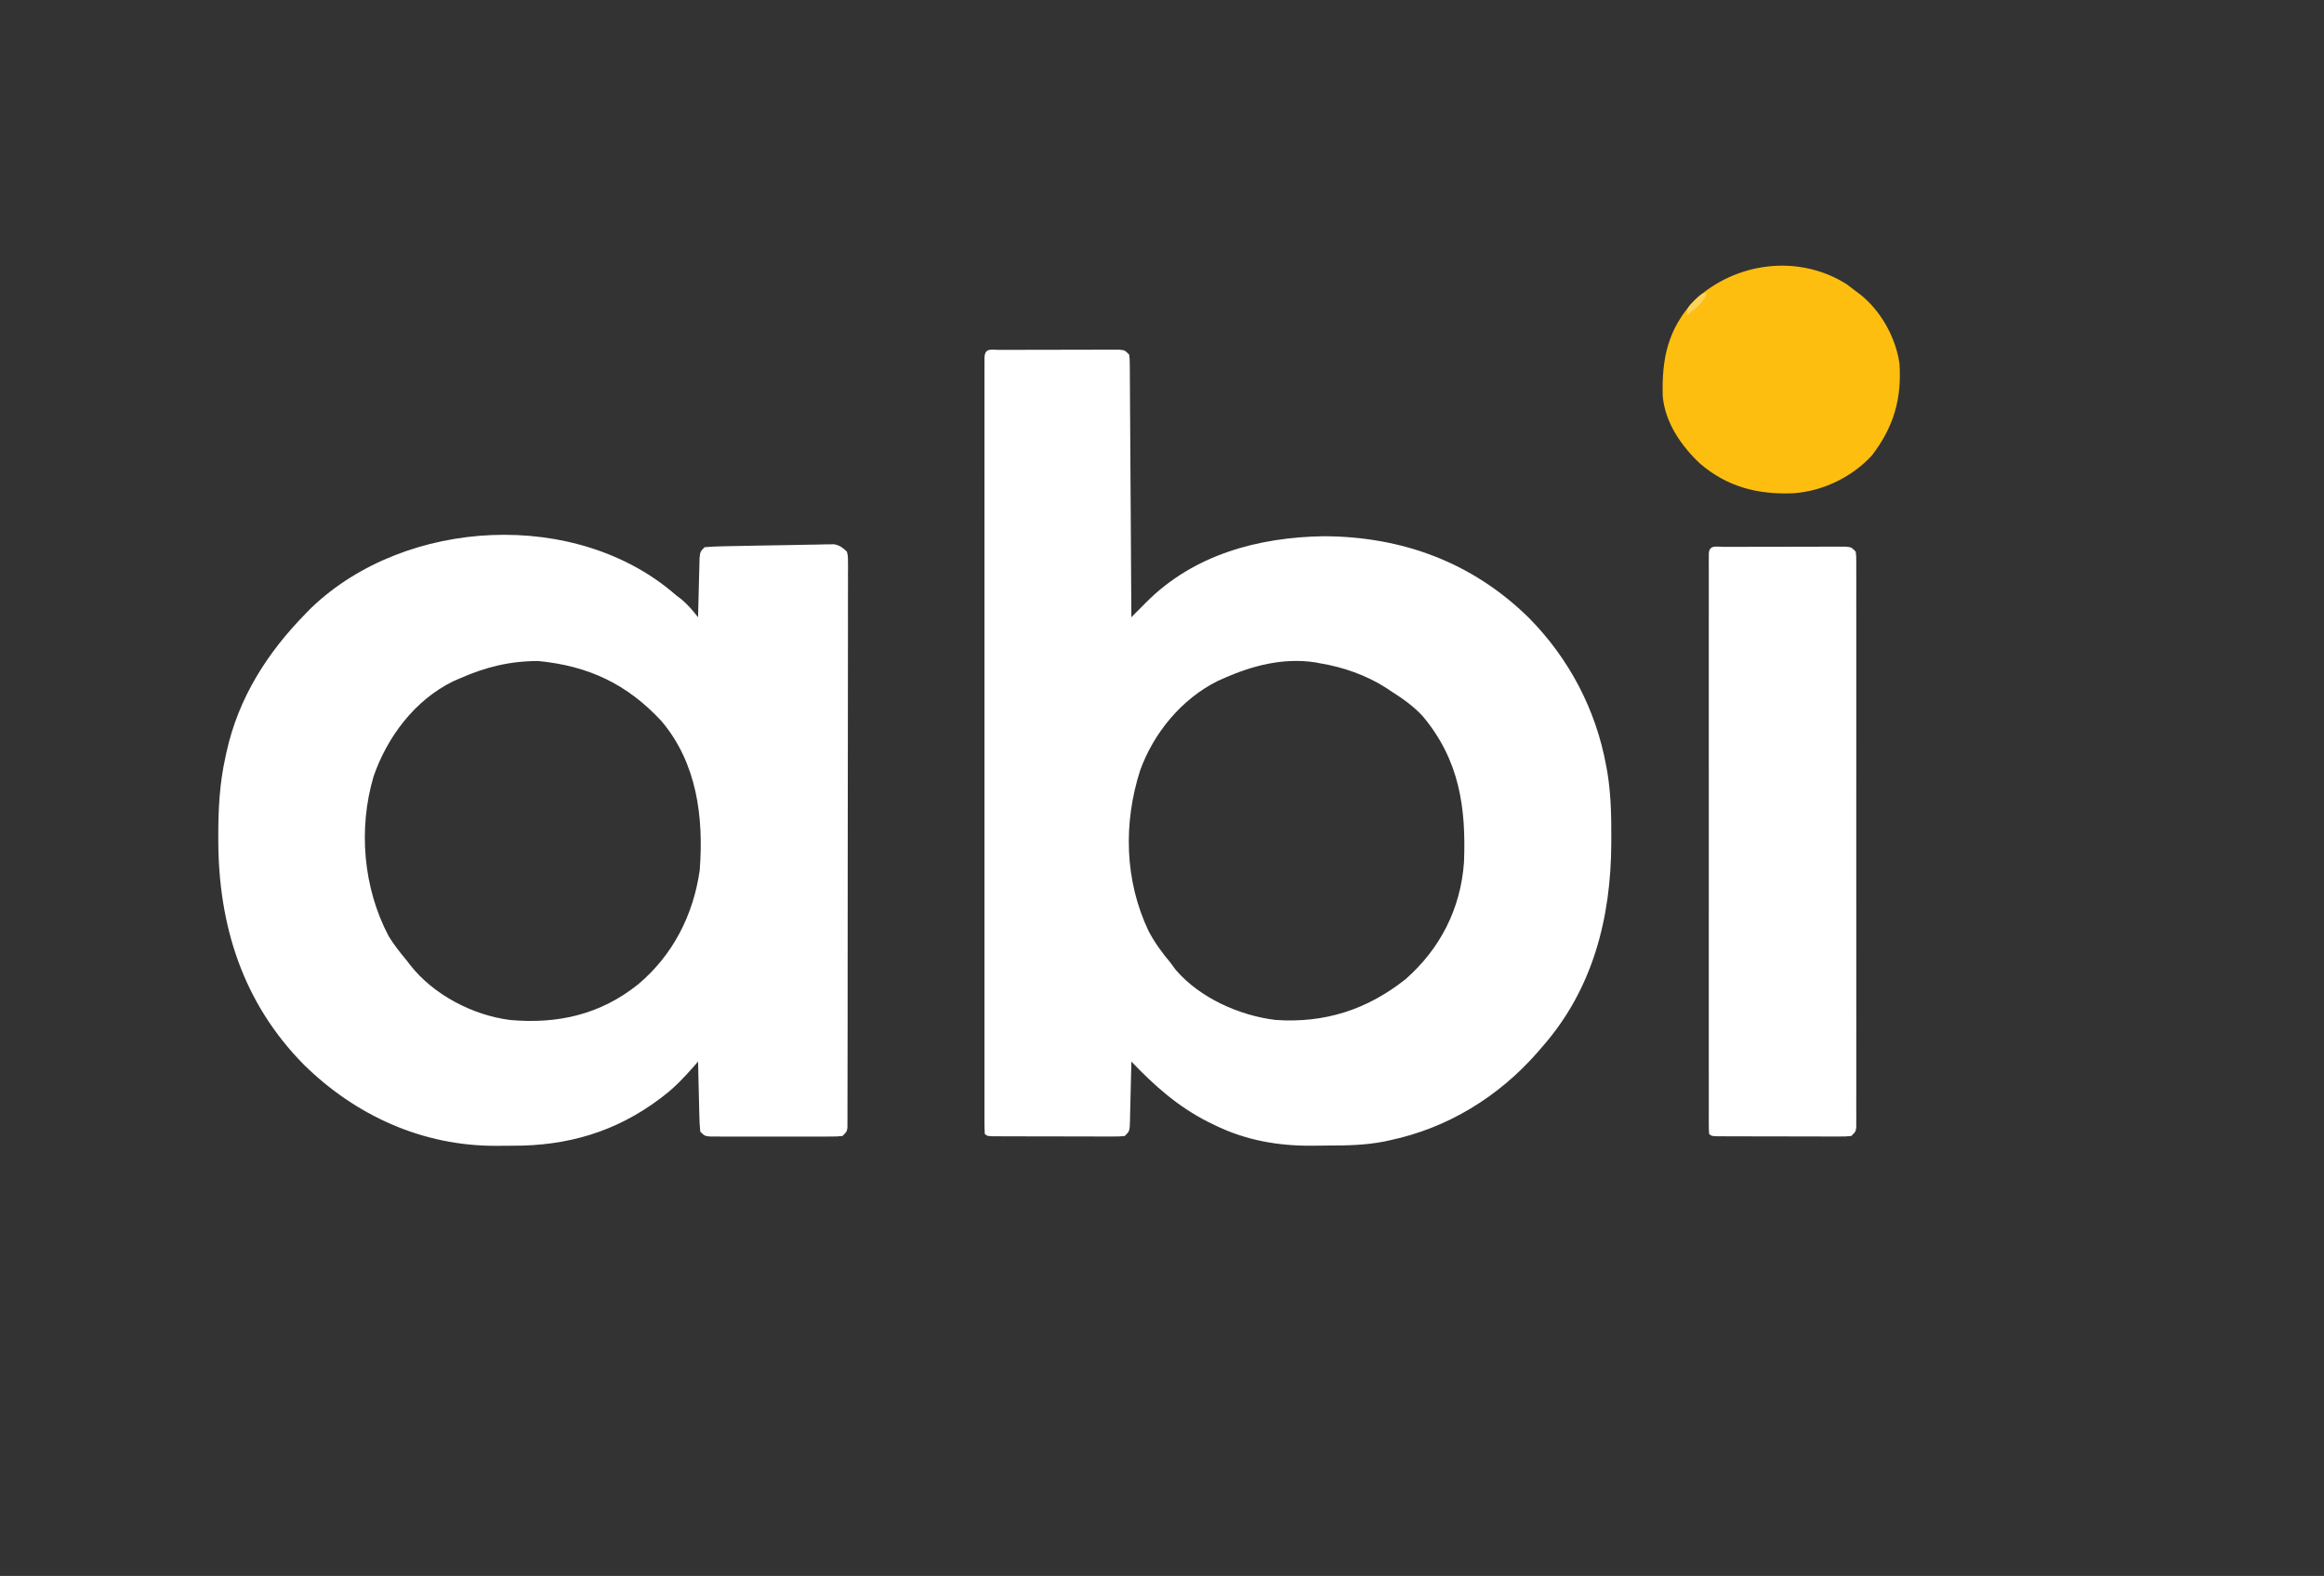
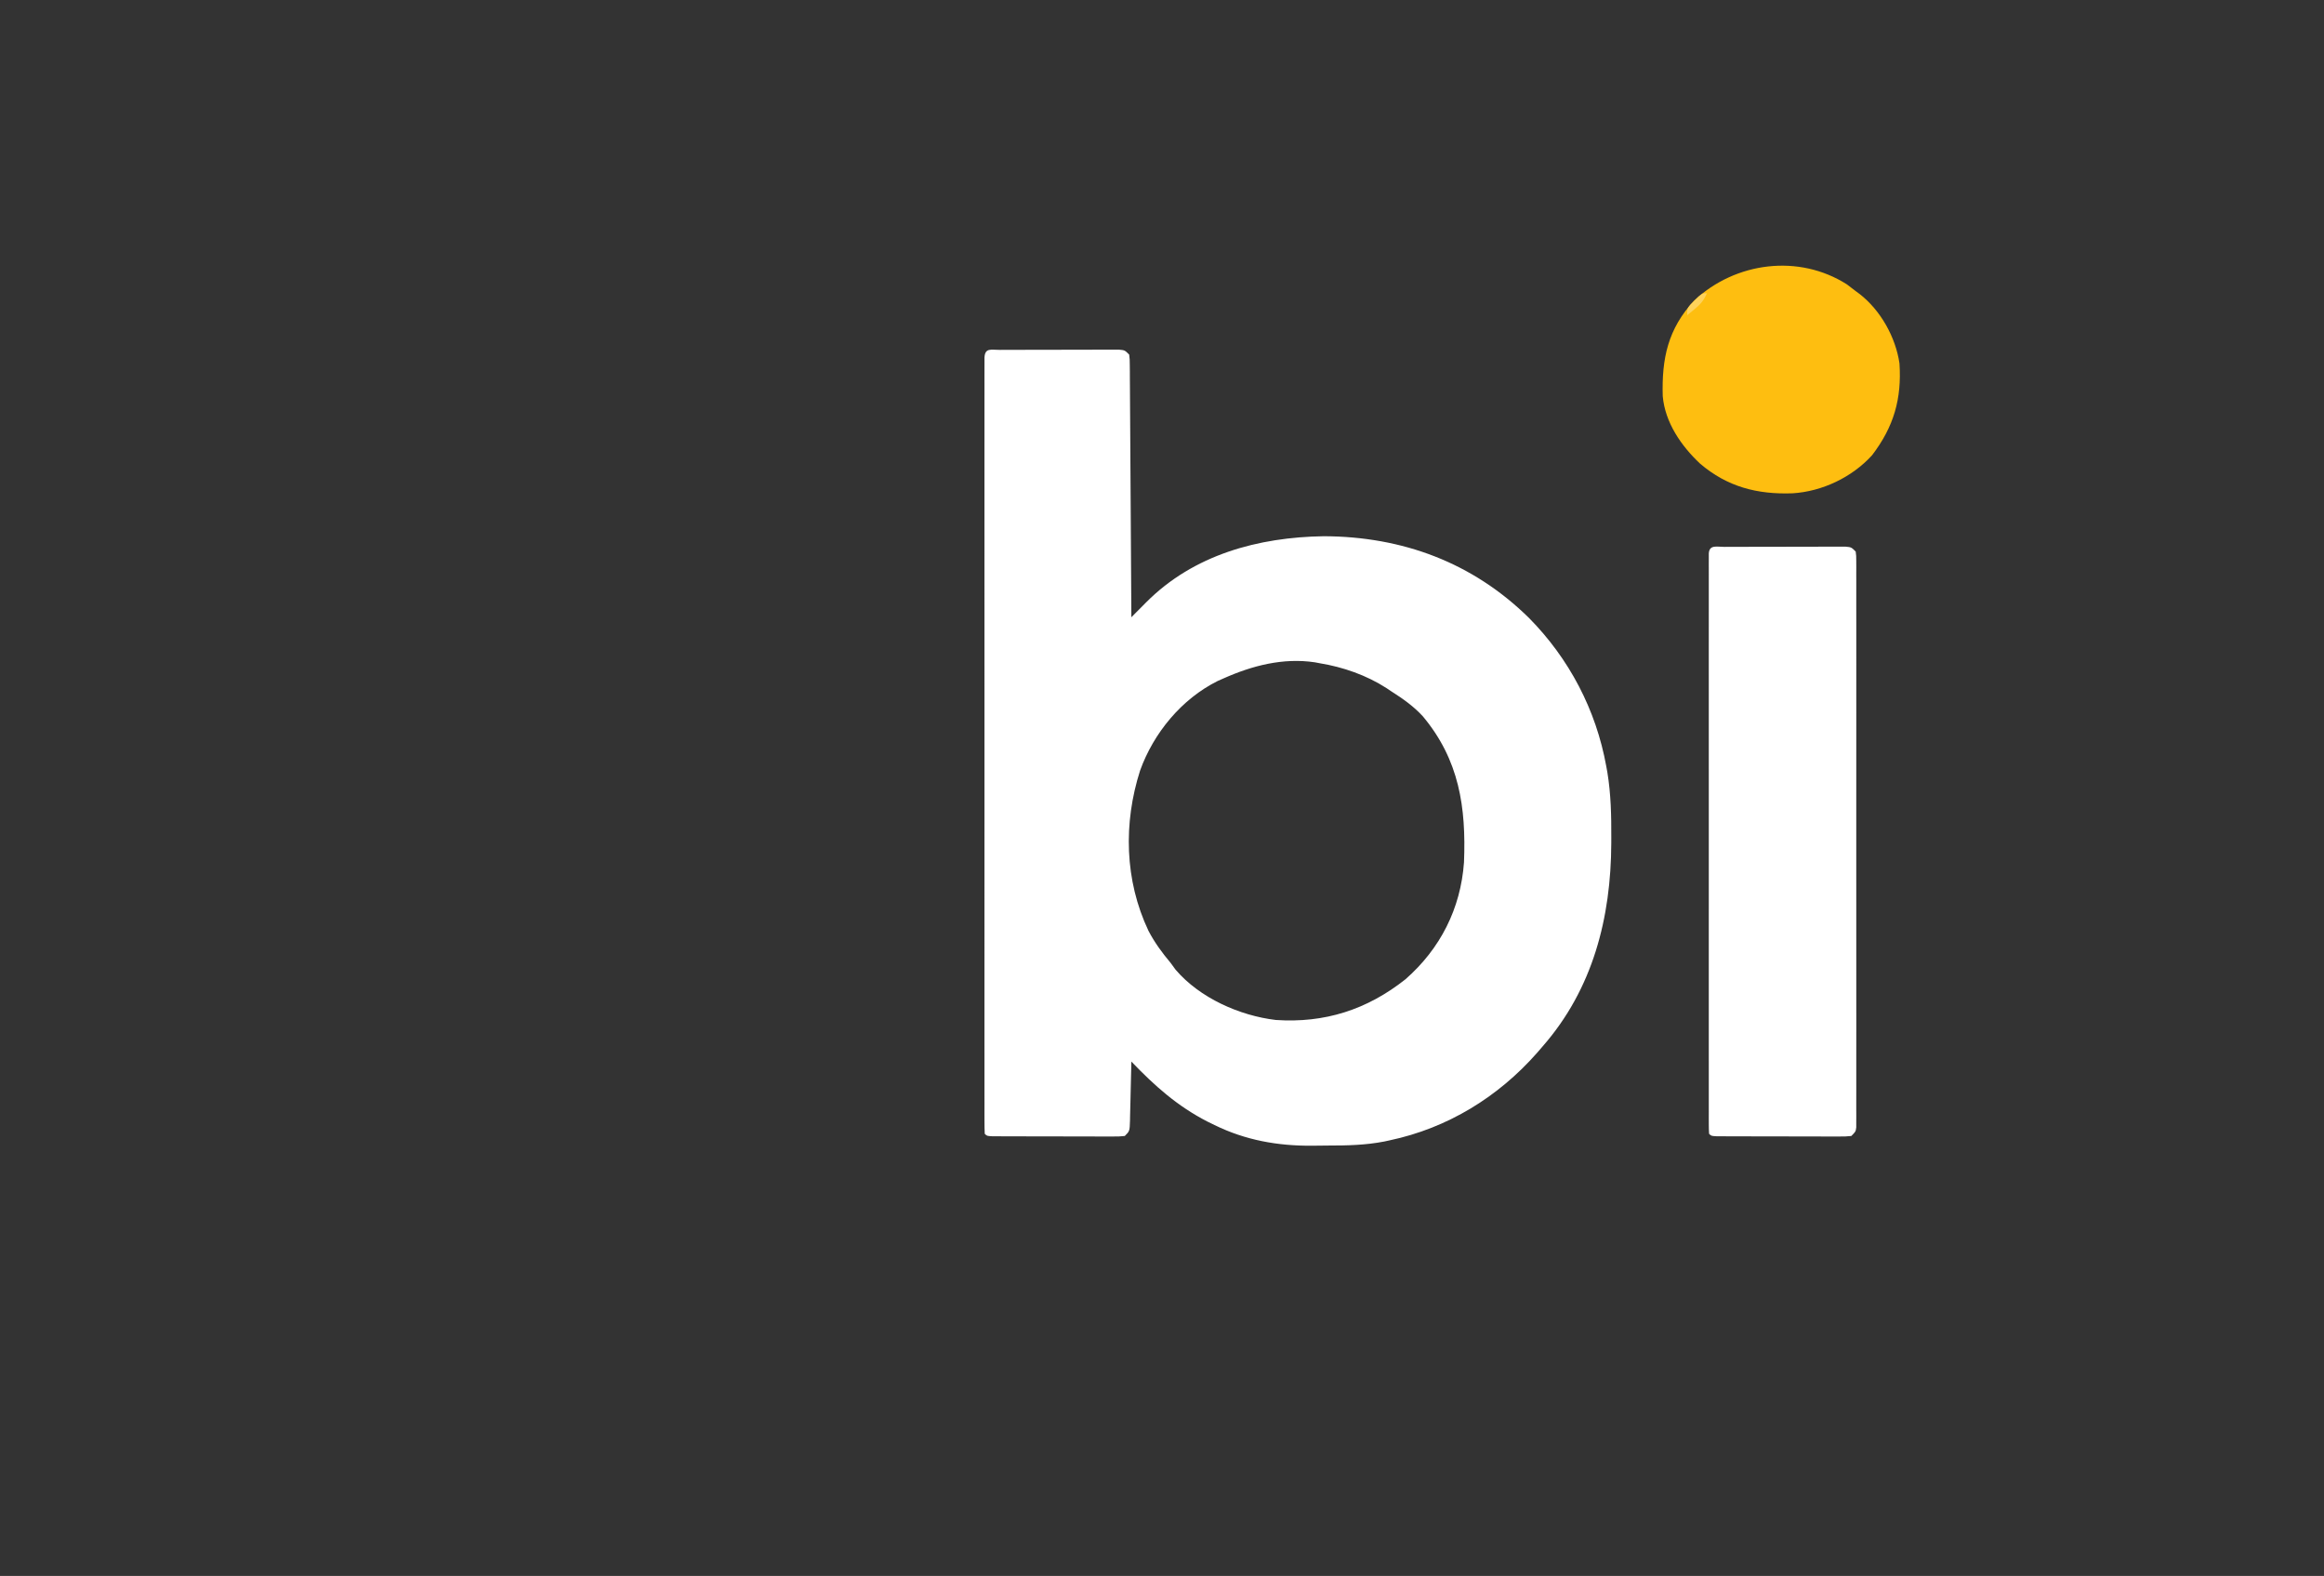
<svg xmlns="http://www.w3.org/2000/svg" version="1.1" width="1062" height="720">
  <rect width="100%" height="100%" fill="#333333" stroke="none" />
  <path d="M0 0 C1.255 -0.006 2.51 -0.013 3.802 -0.019 C5.183 -0.021 6.563 -0.022 7.944 -0.023 C9.35 -0.026 10.756 -0.029 12.162 -0.033 C15.114 -0.039 18.066 -0.041 21.017 -0.04 C24.805 -0.04 28.592 -0.054 32.38 -0.071 C35.286 -0.082 38.191 -0.084 41.097 -0.083 C42.493 -0.085 43.89 -0.089 45.287 -0.097 C47.238 -0.107 49.189 -0.102 51.141 -0.098 C52.252 -0.099 53.364 -0.101 54.51 -0.102 C57.135 0.145 57.135 0.145 59.135 2.145 C59.397 4.265 59.397 4.265 59.413 6.941 C59.425 7.954 59.436 8.966 59.447 10.009 C59.449 11.124 59.452 12.239 59.454 13.388 C59.464 14.559 59.474 15.729 59.484 16.936 C59.51 20.15 59.527 23.365 59.54 26.58 C59.555 29.938 59.582 33.295 59.608 36.653 C59.655 43.014 59.691 49.375 59.724 55.735 C59.763 62.976 59.812 70.216 59.862 77.457 C59.966 92.353 60.055 107.249 60.135 122.145 C60.889 121.385 61.643 120.625 62.419 119.843 C63.419 118.838 64.419 117.834 65.418 116.829 C65.914 116.329 66.409 115.829 66.92 115.314 C88.614 93.544 118.126 85.585 148.056 85.134 C184.089 85.265 216.125 97.163 241.885 122.52 C260.21 141.082 272.469 164.418 277.135 190.145 C277.311 191.114 277.487 192.083 277.668 193.081 C279.281 203 279.493 212.742 279.448 222.77 C279.445 224.028 279.445 224.028 279.442 225.31 C279.317 259.437 271.082 291.902 248.135 318.145 C246.886 319.594 246.886 319.594 245.612 321.071 C227.832 341.317 204.603 355.571 178.135 361.145 C176.909 361.412 176.909 361.412 175.658 361.685 C167.104 363.342 158.664 363.518 149.983 363.516 C147.534 363.52 145.087 363.557 142.639 363.594 C127.021 363.705 112.244 361.074 98.135 354.145 C97.079 353.631 96.024 353.117 94.936 352.587 C81.188 345.542 70.712 336.183 60.135 325.145 C60.105 326.584 60.105 326.584 60.075 328.051 C59.999 331.603 59.91 335.155 59.818 338.707 C59.779 340.246 59.744 341.784 59.713 343.323 C59.668 345.532 59.61 347.741 59.549 349.95 C59.538 350.64 59.526 351.329 59.514 352.04 C59.363 356.918 59.363 356.918 57.135 359.145 C54.51 359.393 54.51 359.393 51.141 359.388 C49.883 359.391 48.625 359.394 47.329 359.398 C45.95 359.391 44.572 359.383 43.194 359.376 C41.786 359.375 40.379 359.374 38.972 359.374 C36.022 359.373 33.072 359.364 30.123 359.351 C26.334 359.334 22.545 359.33 18.756 359.331 C15.851 359.331 12.945 359.325 10.039 359.318 C8.642 359.315 7.244 359.313 5.847 359.312 C3.898 359.31 1.949 359.3 0 359.291 C-1.111 359.287 -2.222 359.283 -3.366 359.279 C-5.865 359.145 -5.865 359.145 -6.865 358.145 C-6.964 356.249 -6.991 354.349 -6.991 352.45 C-6.995 350.582 -6.995 350.582 -6.999 348.677 C-6.997 347.278 -6.994 345.878 -6.992 344.479 C-6.993 343.006 -6.995 341.533 -6.997 340.061 C-7.001 335.994 -6.999 331.928 -6.996 327.862 C-6.993 323.484 -6.997 319.107 -7 314.729 C-7.004 306.145 -7.003 297.562 -7 288.978 C-6.998 282.006 -6.998 275.033 -6.999 268.06 C-6.999 267.07 -6.999 266.08 -6.999 265.059 C-7 263.048 -7 261.036 -7 259.024 C-7.003 240.138 -7 221.252 -6.994 202.365 C-6.99 186.141 -6.991 169.917 -6.995 153.693 C-7.001 134.876 -7.003 116.06 -7 97.243 C-6.999 95.239 -6.999 93.235 -6.999 91.23 C-6.999 90.244 -6.998 89.257 -6.998 88.241 C-6.997 81.273 -6.999 74.304 -7.001 67.335 C-7.004 58.849 -7.003 50.363 -6.998 41.877 C-6.995 37.542 -6.994 33.208 -6.998 28.874 C-7.001 24.913 -6.999 20.952 -6.994 16.991 C-6.993 15.551 -6.993 14.112 -6.996 12.672 C-6.999 10.729 -6.995 8.785 -6.991 6.841 C-6.991 5.757 -6.991 4.674 -6.99 3.557 C-6.749 -1.08 -4.041 0.014 0 0 Z M102.135 150.145 C101.297 150.514 100.459 150.883 99.596 151.262 C83.068 159.496 70.325 175.004 64.135 192.145 C56.429 216.208 57.037 242.381 67.948 265.395 C70.787 270.83 74.204 275.462 78.135 280.145 C78.857 281.135 79.579 282.125 80.323 283.145 C91.357 296.078 109.577 304.176 126.135 306.145 C148.434 307.66 167.825 301.469 185.389 287.552 C201.302 273.608 210.612 255.28 212.135 234.145 C213.15 208.876 209.961 187.315 193.323 167.395 C189.1 162.831 184.366 159.465 179.135 156.145 C177.963 155.358 177.963 155.358 176.768 154.555 C167.568 148.628 156.927 144.907 146.135 143.145 C145.43 143.011 144.725 142.877 143.998 142.739 C129.463 140.567 115.31 144.253 102.135 150.145 Z " fill="#FFFFFF" transform="translate(456.865,159.855)" />
-   <path d="M0 0 C1.234 0.936 1.234 0.936 2.492 1.891 C5.428 4.36 7.614 7.001 10 10 C10.02 9.102 10.04 8.203 10.06 7.278 C10.138 3.949 10.225 0.621 10.317 -2.708 C10.356 -4.149 10.391 -5.59 10.422 -7.032 C10.467 -9.102 10.525 -11.172 10.586 -13.242 C10.617 -14.489 10.649 -15.735 10.681 -17.019 C11 -20 11 -20 13 -22 C15.849 -22.247 18.607 -22.374 21.461 -22.414 C22.751 -22.443 22.751 -22.443 24.066 -22.473 C26.836 -22.533 29.605 -22.579 32.375 -22.625 C34.172 -22.663 35.969 -22.702 37.766 -22.742 C42.264 -22.838 46.761 -22.905 51.26 -22.96 C54.065 -23.001 56.869 -23.064 59.673 -23.128 C61.482 -23.156 63.292 -23.184 65.102 -23.211 C65.938 -23.235 66.775 -23.258 67.637 -23.283 C68.415 -23.291 69.193 -23.298 69.995 -23.306 C70.674 -23.319 71.353 -23.333 72.053 -23.347 C74.723 -22.871 76.014 -21.83 78 -20 C78.499 -17.931 78.499 -17.931 78.498 -15.498 C78.507 -14.57 78.516 -13.642 78.526 -12.686 C78.51 -11.155 78.51 -11.155 78.494 -9.592 C78.499 -8.509 78.504 -7.426 78.509 -6.31 C78.52 -2.661 78.503 0.987 78.486 4.635 C78.488 7.243 78.492 9.851 78.497 12.459 C78.507 18.818 78.496 25.177 78.478 31.536 C78.457 38.936 78.457 46.336 78.458 53.737 C78.459 66.937 78.441 80.137 78.412 93.337 C78.383 106.156 78.369 118.975 78.371 131.794 C78.371 132.583 78.371 133.373 78.371 134.187 C78.371 134.975 78.371 135.763 78.371 136.575 C78.372 151.155 78.361 165.735 78.343 180.315 C78.337 185.478 78.335 190.641 78.334 195.803 C78.332 202.746 78.32 209.689 78.299 216.632 C78.294 219.187 78.291 221.742 78.292 224.297 C78.293 227.772 78.282 231.245 78.267 234.719 C78.271 235.742 78.274 236.766 78.277 237.82 C78.267 239.208 78.267 239.208 78.257 240.624 C78.256 241.426 78.254 242.229 78.253 243.056 C78 245 78 245 76 247 C73.381 247.254 73.381 247.254 70.021 247.259 C68.767 247.265 67.512 247.271 66.219 247.278 C64.844 247.274 63.469 247.27 62.094 247.266 C60.689 247.267 59.284 247.269 57.879 247.271 C54.934 247.274 51.988 247.27 49.042 247.261 C45.263 247.249 41.483 247.256 37.703 247.268 C34.802 247.275 31.901 247.273 28.999 247.268 C27.605 247.266 26.212 247.268 24.818 247.273 C22.871 247.278 20.925 247.269 18.979 247.259 C17.87 247.257 16.761 247.256 15.619 247.254 C13 247 13 247 11 245 C10.755 242.568 10.627 240.241 10.586 237.805 C10.557 236.744 10.557 236.744 10.527 235.661 C10.467 233.399 10.421 231.137 10.375 228.875 C10.337 227.342 10.298 225.81 10.258 224.277 C10.162 220.518 10.078 216.759 10 213 C9.428 213.657 8.856 214.313 8.266 214.99 C3.887 219.948 -0.418 224.616 -5.688 228.625 C-6.28 229.08 -6.872 229.536 -7.483 230.005 C-27.601 245.126 -49.795 251.575 -74.75 251.446 C-77.234 251.438 -79.716 251.466 -82.199 251.498 C-115.742 251.645 -146.372 237.782 -170.125 214.438 C-198.071 186.154 -209.218 150.834 -209.25 111.625 C-209.251 110.871 -209.251 110.117 -209.252 109.341 C-209.235 97.33 -208.634 85.759 -206 74 C-205.844 73.265 -205.689 72.531 -205.528 71.774 C-200.061 46.756 -186.772 26.033 -169 8 C-168.236 7.223 -167.471 6.445 -166.684 5.645 C-123.49 -35.648 -45.233 -39.709 0 0 Z M-99 38 C-99.987 38.431 -100.975 38.861 -101.992 39.305 C-119.434 47.849 -132.078 64.71 -138.293 82.754 C-145.344 106.672 -143.041 133.686 -131.379 155.73 C-128.925 159.77 -126.02 163.375 -123 167 C-122.551 167.594 -122.103 168.189 -121.641 168.801 C-110.946 182.484 -93.081 191.773 -76 194 C-54.137 195.961 -34.629 191.533 -17.38 177.713 C-1.511 164.389 7.835 146.067 10.75 125.625 C12.615 101.424 9.502 76.68 -6.672 57.512 C-22.414 40.528 -39.952 32.268 -63 30 C-75.999 30 -87.211 32.77 -99 38 Z " fill="#FFFFFF" transform="translate(309,272)" />
-   <path d="M0 0 C1.275 -0.006 2.55 -0.013 3.863 -0.019 C5.266 -0.021 6.668 -0.022 8.071 -0.023 C9.499 -0.026 10.928 -0.029 12.357 -0.033 C15.355 -0.039 18.354 -0.041 21.353 -0.04 C25.201 -0.04 29.049 -0.054 32.897 -0.071 C35.849 -0.082 38.801 -0.084 41.753 -0.083 C43.172 -0.085 44.591 -0.089 46.01 -0.097 C47.992 -0.107 49.975 -0.102 51.957 -0.098 C53.651 -0.1 53.651 -0.1 55.38 -0.102 C58.043 0.145 58.043 0.145 60.043 2.145 C60.294 4.091 60.294 4.091 60.295 6.524 C60.3 7.45 60.305 8.376 60.311 9.33 C60.306 10.354 60.302 11.378 60.297 12.433 C60.3 13.515 60.303 14.598 60.307 15.713 C60.315 19.364 60.308 23.015 60.302 26.667 C60.305 29.275 60.308 31.882 60.313 34.49 C60.322 40.853 60.32 47.215 60.314 53.578 C60.309 58.747 60.309 63.916 60.311 69.085 C60.311 69.82 60.311 70.555 60.312 71.312 C60.312 72.804 60.313 74.296 60.314 75.788 C60.319 89.793 60.313 103.798 60.302 117.803 C60.293 129.83 60.295 141.857 60.304 153.884 C60.315 167.838 60.319 181.791 60.313 195.745 C60.312 197.232 60.311 198.718 60.311 200.205 C60.31 201.303 60.31 201.303 60.31 202.422 C60.308 207.587 60.311 212.753 60.316 217.918 C60.322 224.865 60.318 231.812 60.306 238.759 C60.303 241.316 60.304 243.873 60.309 246.429 C60.314 249.906 60.307 253.382 60.297 256.858 C60.302 257.882 60.306 258.906 60.311 259.961 C60.303 261.349 60.303 261.349 60.295 262.766 C60.295 263.569 60.294 264.372 60.294 265.2 C60.043 267.145 60.043 267.145 58.043 269.145 C55.38 269.393 55.38 269.393 51.957 269.388 C50.04 269.393 50.04 269.393 48.084 269.398 C46.684 269.391 45.284 269.383 43.883 269.376 C42.453 269.375 41.024 269.374 39.594 269.374 C36.597 269.373 33.6 269.364 30.604 269.351 C26.754 269.334 22.905 269.33 19.055 269.331 C16.104 269.331 13.152 269.325 10.2 269.318 C8.78 269.315 7.36 269.313 5.94 269.312 C3.96 269.31 1.98 269.3 0 269.291 C-1.129 269.287 -2.257 269.283 -3.42 269.279 C-5.957 269.145 -5.957 269.145 -6.957 268.145 C-7.054 266.718 -7.082 265.286 -7.083 263.855 C-7.085 262.924 -7.088 261.992 -7.091 261.033 C-7.088 259.997 -7.086 258.962 -7.084 257.895 C-7.085 256.805 -7.087 255.714 -7.088 254.591 C-7.093 250.907 -7.089 247.222 -7.086 243.538 C-7.088 240.909 -7.089 238.28 -7.091 235.651 C-7.096 229.233 -7.095 222.815 -7.092 216.397 C-7.09 211.184 -7.09 205.97 -7.091 200.757 C-7.091 200.016 -7.091 199.276 -7.091 198.512 C-7.091 197.008 -7.092 195.504 -7.092 194 C-7.095 179.877 -7.092 165.755 -7.086 151.633 C-7.082 139.502 -7.083 127.371 -7.087 115.24 C-7.093 101.17 -7.095 87.1 -7.092 73.03 C-7.091 71.532 -7.091 70.033 -7.091 68.534 C-7.09 67.796 -7.09 67.059 -7.09 66.299 C-7.089 61.088 -7.091 55.878 -7.093 50.668 C-7.096 43.662 -7.094 36.655 -7.088 29.649 C-7.087 27.07 -7.087 24.49 -7.089 21.91 C-7.092 18.405 -7.089 14.9 -7.084 11.395 C-7.086 10.36 -7.088 9.325 -7.091 8.258 C-7.088 7.326 -7.085 6.395 -7.083 5.435 C-7.082 4.625 -7.082 3.815 -7.082 2.98 C-6.801 -1.135 -3.382 0.011 0 0 Z " fill="#FFFFFF" transform="translate(787.957,249.855)" />
+   <path d="M0 0 C1.275 -0.006 2.55 -0.013 3.863 -0.019 C5.266 -0.021 6.668 -0.022 8.071 -0.023 C9.499 -0.026 10.928 -0.029 12.357 -0.033 C15.355 -0.039 18.354 -0.041 21.353 -0.04 C25.201 -0.04 29.049 -0.054 32.897 -0.071 C35.849 -0.082 38.801 -0.084 41.753 -0.083 C43.172 -0.085 44.591 -0.089 46.01 -0.097 C47.992 -0.107 49.975 -0.102 51.957 -0.098 C53.651 -0.1 53.651 -0.1 55.38 -0.102 C58.043 0.145 58.043 0.145 60.043 2.145 C60.294 4.091 60.294 4.091 60.295 6.524 C60.3 7.45 60.305 8.376 60.311 9.33 C60.306 10.354 60.302 11.378 60.297 12.433 C60.3 13.515 60.303 14.598 60.307 15.713 C60.315 19.364 60.308 23.015 60.302 26.667 C60.305 29.275 60.308 31.882 60.313 34.49 C60.322 40.853 60.32 47.215 60.314 53.578 C60.309 58.747 60.309 63.916 60.311 69.085 C60.311 69.82 60.311 70.555 60.312 71.312 C60.312 72.804 60.313 74.296 60.314 75.788 C60.319 89.793 60.313 103.798 60.302 117.803 C60.293 129.83 60.295 141.857 60.304 153.884 C60.315 167.838 60.319 181.791 60.313 195.745 C60.312 197.232 60.311 198.718 60.311 200.205 C60.31 201.303 60.31 201.303 60.31 202.422 C60.308 207.587 60.311 212.753 60.316 217.918 C60.322 224.865 60.318 231.812 60.306 238.759 C60.303 241.316 60.304 243.873 60.309 246.429 C60.314 249.906 60.307 253.382 60.297 256.858 C60.302 257.882 60.306 258.906 60.311 259.961 C60.303 261.349 60.303 261.349 60.295 262.766 C60.295 263.569 60.294 264.372 60.294 265.2 C60.043 267.145 60.043 267.145 58.043 269.145 C55.38 269.393 55.38 269.393 51.957 269.388 C50.04 269.393 50.04 269.393 48.084 269.398 C46.684 269.391 45.284 269.383 43.883 269.376 C42.453 269.375 41.024 269.374 39.594 269.374 C36.597 269.373 33.6 269.364 30.604 269.351 C26.754 269.334 22.905 269.33 19.055 269.331 C16.104 269.331 13.152 269.325 10.2 269.318 C8.78 269.315 7.36 269.313 5.94 269.312 C3.96 269.31 1.98 269.3 0 269.291 C-1.129 269.287 -2.257 269.283 -3.42 269.279 C-5.957 269.145 -5.957 269.145 -6.957 268.145 C-7.054 266.718 -7.082 265.286 -7.083 263.855 C-7.085 262.924 -7.088 261.992 -7.091 261.033 C-7.088 259.997 -7.086 258.962 -7.084 257.895 C-7.085 256.805 -7.087 255.714 -7.088 254.591 C-7.093 250.907 -7.089 247.222 -7.086 243.538 C-7.096 229.233 -7.095 222.815 -7.092 216.397 C-7.09 211.184 -7.09 205.97 -7.091 200.757 C-7.091 200.016 -7.091 199.276 -7.091 198.512 C-7.091 197.008 -7.092 195.504 -7.092 194 C-7.095 179.877 -7.092 165.755 -7.086 151.633 C-7.082 139.502 -7.083 127.371 -7.087 115.24 C-7.093 101.17 -7.095 87.1 -7.092 73.03 C-7.091 71.532 -7.091 70.033 -7.091 68.534 C-7.09 67.796 -7.09 67.059 -7.09 66.299 C-7.089 61.088 -7.091 55.878 -7.093 50.668 C-7.096 43.662 -7.094 36.655 -7.088 29.649 C-7.087 27.07 -7.087 24.49 -7.089 21.91 C-7.092 18.405 -7.089 14.9 -7.084 11.395 C-7.086 10.36 -7.088 9.325 -7.091 8.258 C-7.088 7.326 -7.085 6.395 -7.083 5.435 C-7.082 4.625 -7.082 3.815 -7.082 2.98 C-6.801 -1.135 -3.382 0.011 0 0 Z " fill="#FFFFFF" transform="translate(787.957,249.855)" />
  <path d="M0 0 C1.35 0.999 2.685 2.018 4 3.062 C4.611 3.512 5.222 3.962 5.852 4.426 C15.413 11.902 22.229 24.074 24 36.062 C25.08 52.233 21.447 65.02 11.449 78.09 C2.247 88.16 -11.29 94.591 -24.809 95.438 C-40.968 96.022 -54.675 92.509 -67.125 81.875 C-75.706 73.827 -83.113 63.123 -84.177 51.055 C-84.674 33.899 -81.853 20.344 -69.75 7.312 C-50.882 -10.289 -21.997 -14.011 0 0 Z " fill="#FEBE10" transform="translate(844,129.938)" />
  <path d="M0 0 C-1.382 3.21 -2.924 5.049 -5.625 7.25 C-6.572 8.031 -6.572 8.031 -7.539 8.828 C-8.021 9.215 -8.503 9.602 -9 10 C-9 7 -9 7 -7.539 5.176 C-6.907 4.561 -6.276 3.946 -5.625 3.312 C-4.685 2.379 -4.685 2.379 -3.727 1.426 C-2 0 -2 0 0 0 Z " fill="#FED25B" transform="translate(780,134)" />
</svg>